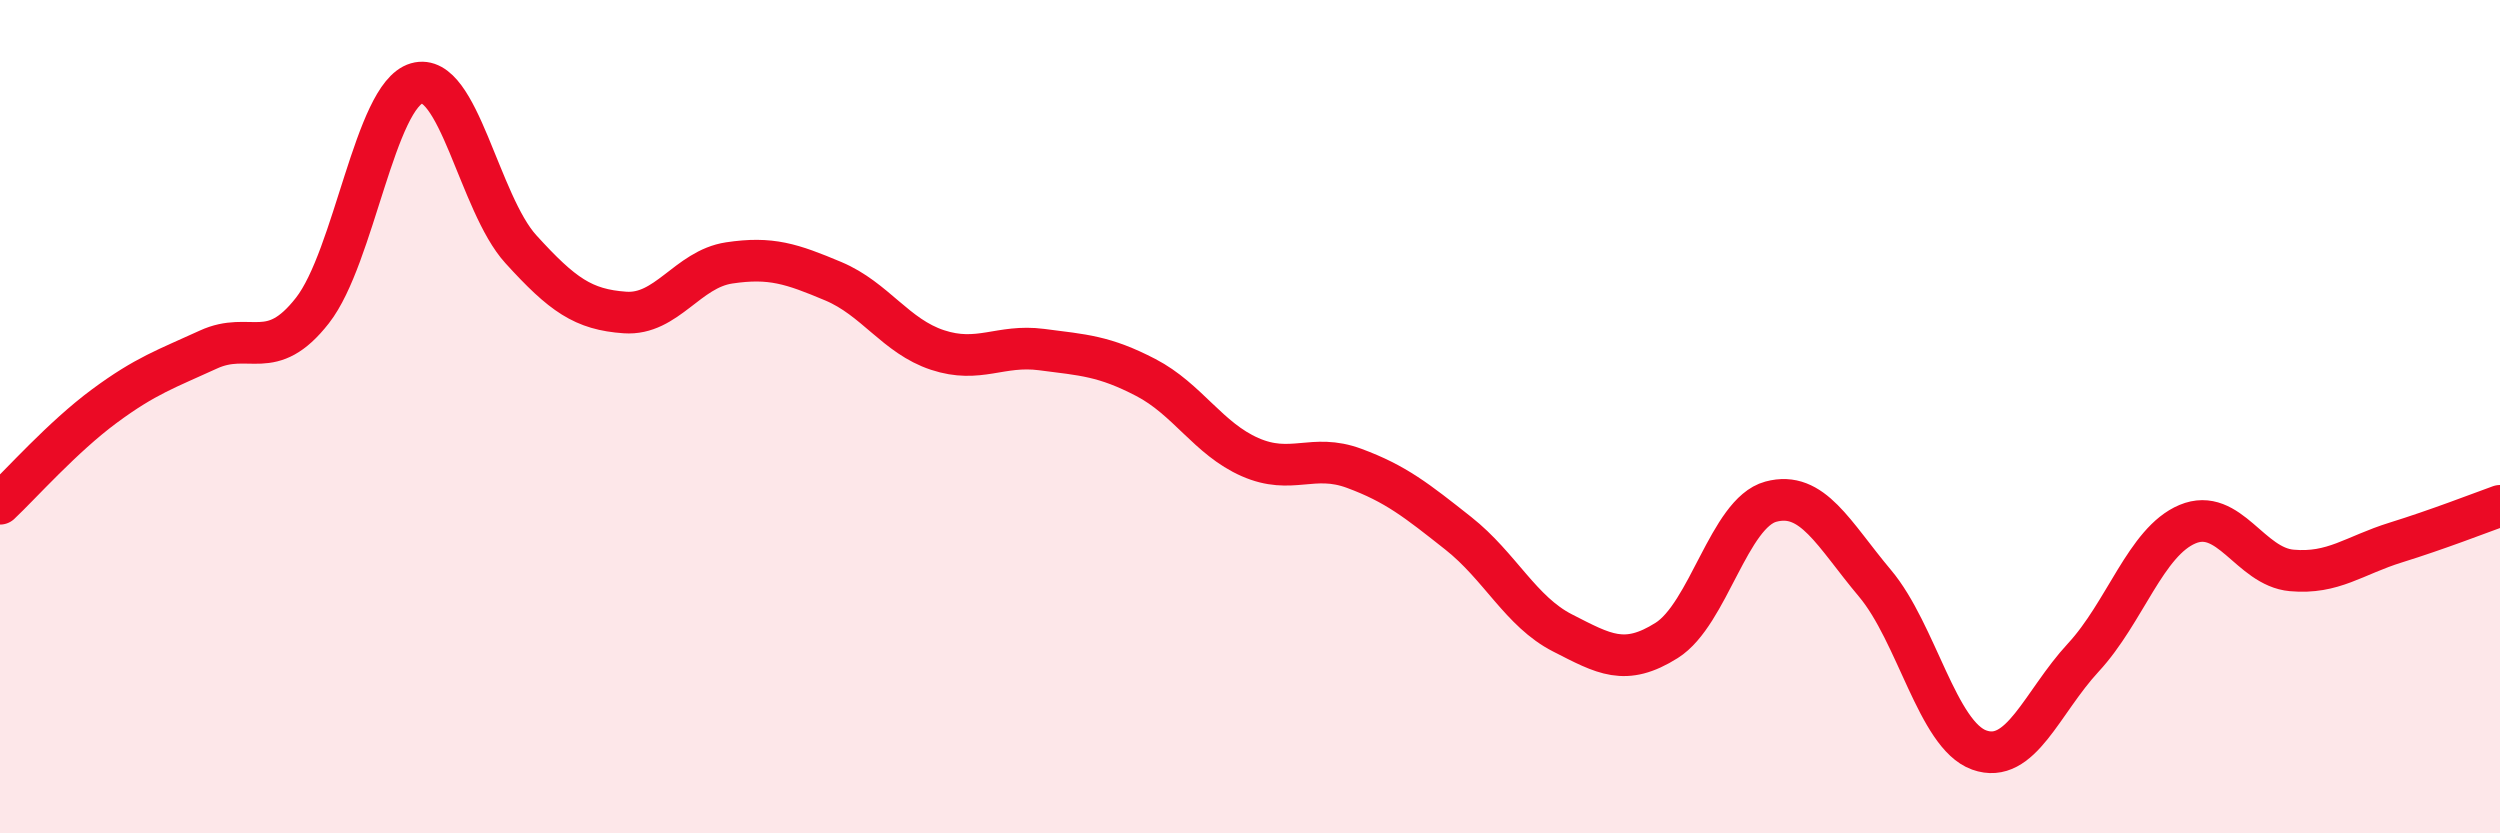
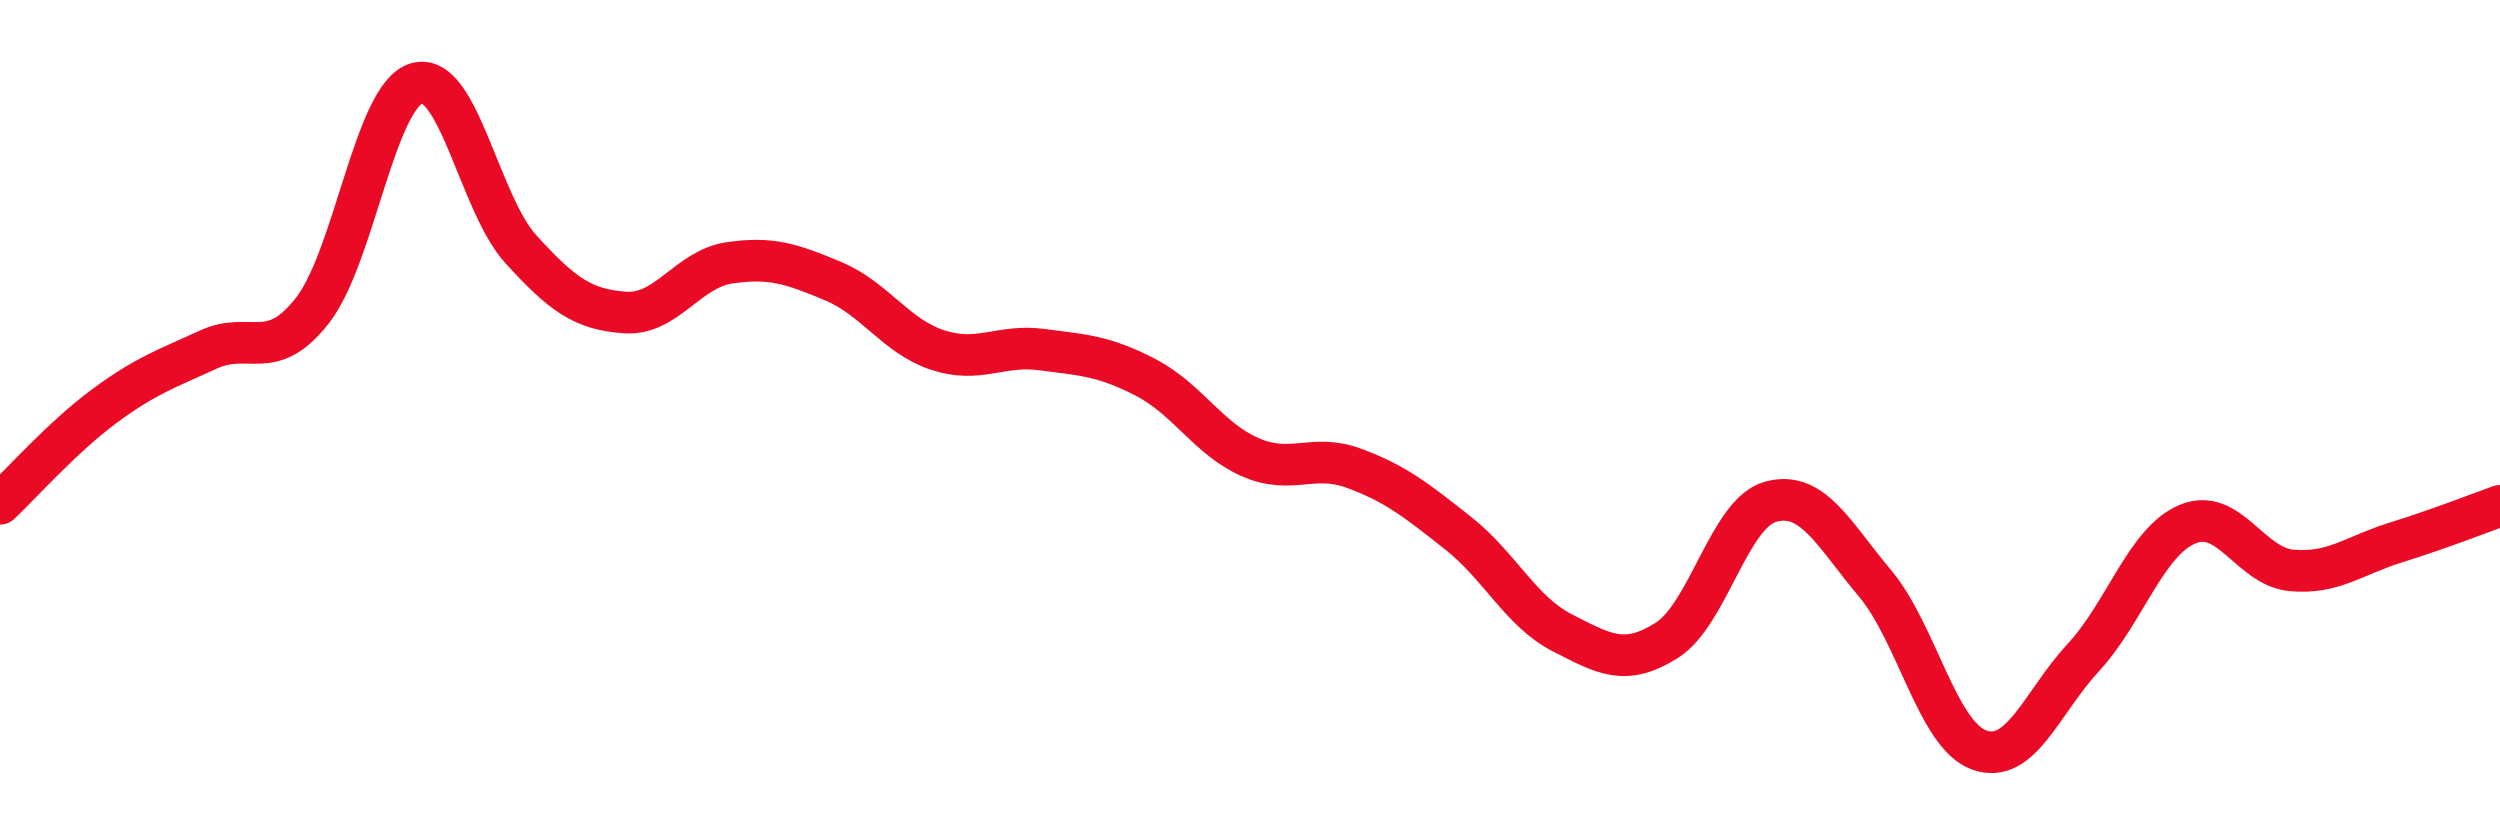
<svg xmlns="http://www.w3.org/2000/svg" width="60" height="20" viewBox="0 0 60 20">
-   <path d="M 0,12.09 C 0.5,11.62 1.5,10.49 2.5,9.75 C 3.5,9.01 4,8.85 5,8.39 C 6,7.93 6.5,8.73 7.5,7.45 C 8.5,6.17 9,2.29 10,2 C 11,1.71 11.5,4.88 12.5,5.98 C 13.5,7.08 14,7.43 15,7.5 C 16,7.57 16.5,6.46 17.5,6.31 C 18.5,6.16 19,6.33 20,6.75 C 21,7.17 21.5,8.07 22.5,8.4 C 23.5,8.73 24,8.26 25,8.39 C 26,8.52 26.5,8.54 27.5,9.06 C 28.5,9.58 29,10.53 30,10.97 C 31,11.41 31.5,10.87 32.5,11.24 C 33.5,11.61 34,12.01 35,12.8 C 36,13.59 36.5,14.68 37.5,15.19 C 38.5,15.7 39,16 40,15.37 C 41,14.74 41.5,12.31 42.5,12.04 C 43.5,11.77 44,12.81 45,14 C 46,15.19 46.5,17.64 47.5,18 C 48.5,18.36 49,16.86 50,15.78 C 51,14.7 51.5,13 52.5,12.58 C 53.5,12.16 54,13.6 55,13.69 C 56,13.78 56.5,13.33 57.5,13.02 C 58.5,12.71 59.5,12.32 60,12.14L60 20L0 20Z" fill="#EB0A25" opacity="0.1" stroke-linecap="round" stroke-linejoin="round" />
  <path d="M 0,12.09 C 0.5,11.62 1.5,10.49 2.5,9.75 C 3.5,9.01 4,8.85 5,8.39 C 6,7.93 6.5,8.73 7.5,7.45 C 8.5,6.17 9,2.29 10,2 C 11,1.71 11.5,4.88 12.5,5.98 C 13.5,7.08 14,7.43 15,7.5 C 16,7.57 16.5,6.46 17.5,6.31 C 18.5,6.16 19,6.33 20,6.75 C 21,7.17 21.5,8.07 22.5,8.4 C 23.5,8.73 24,8.26 25,8.39 C 26,8.52 26.5,8.54 27.5,9.06 C 28.5,9.58 29,10.53 30,10.97 C 31,11.41 31.5,10.87 32.5,11.24 C 33.5,11.61 34,12.01 35,12.8 C 36,13.59 36.5,14.68 37.5,15.19 C 38.5,15.7 39,16 40,15.37 C 41,14.74 41.5,12.31 42.5,12.04 C 43.5,11.77 44,12.81 45,14 C 46,15.19 46.5,17.64 47.5,18 C 48.5,18.36 49,16.86 50,15.78 C 51,14.7 51.5,13 52.5,12.58 C 53.5,12.16 54,13.6 55,13.69 C 56,13.78 56.5,13.33 57.5,13.02 C 58.5,12.71 59.5,12.32 60,12.14" stroke="#EB0A25" stroke-width="1" fill="none" stroke-linecap="round" stroke-linejoin="round" />
</svg>